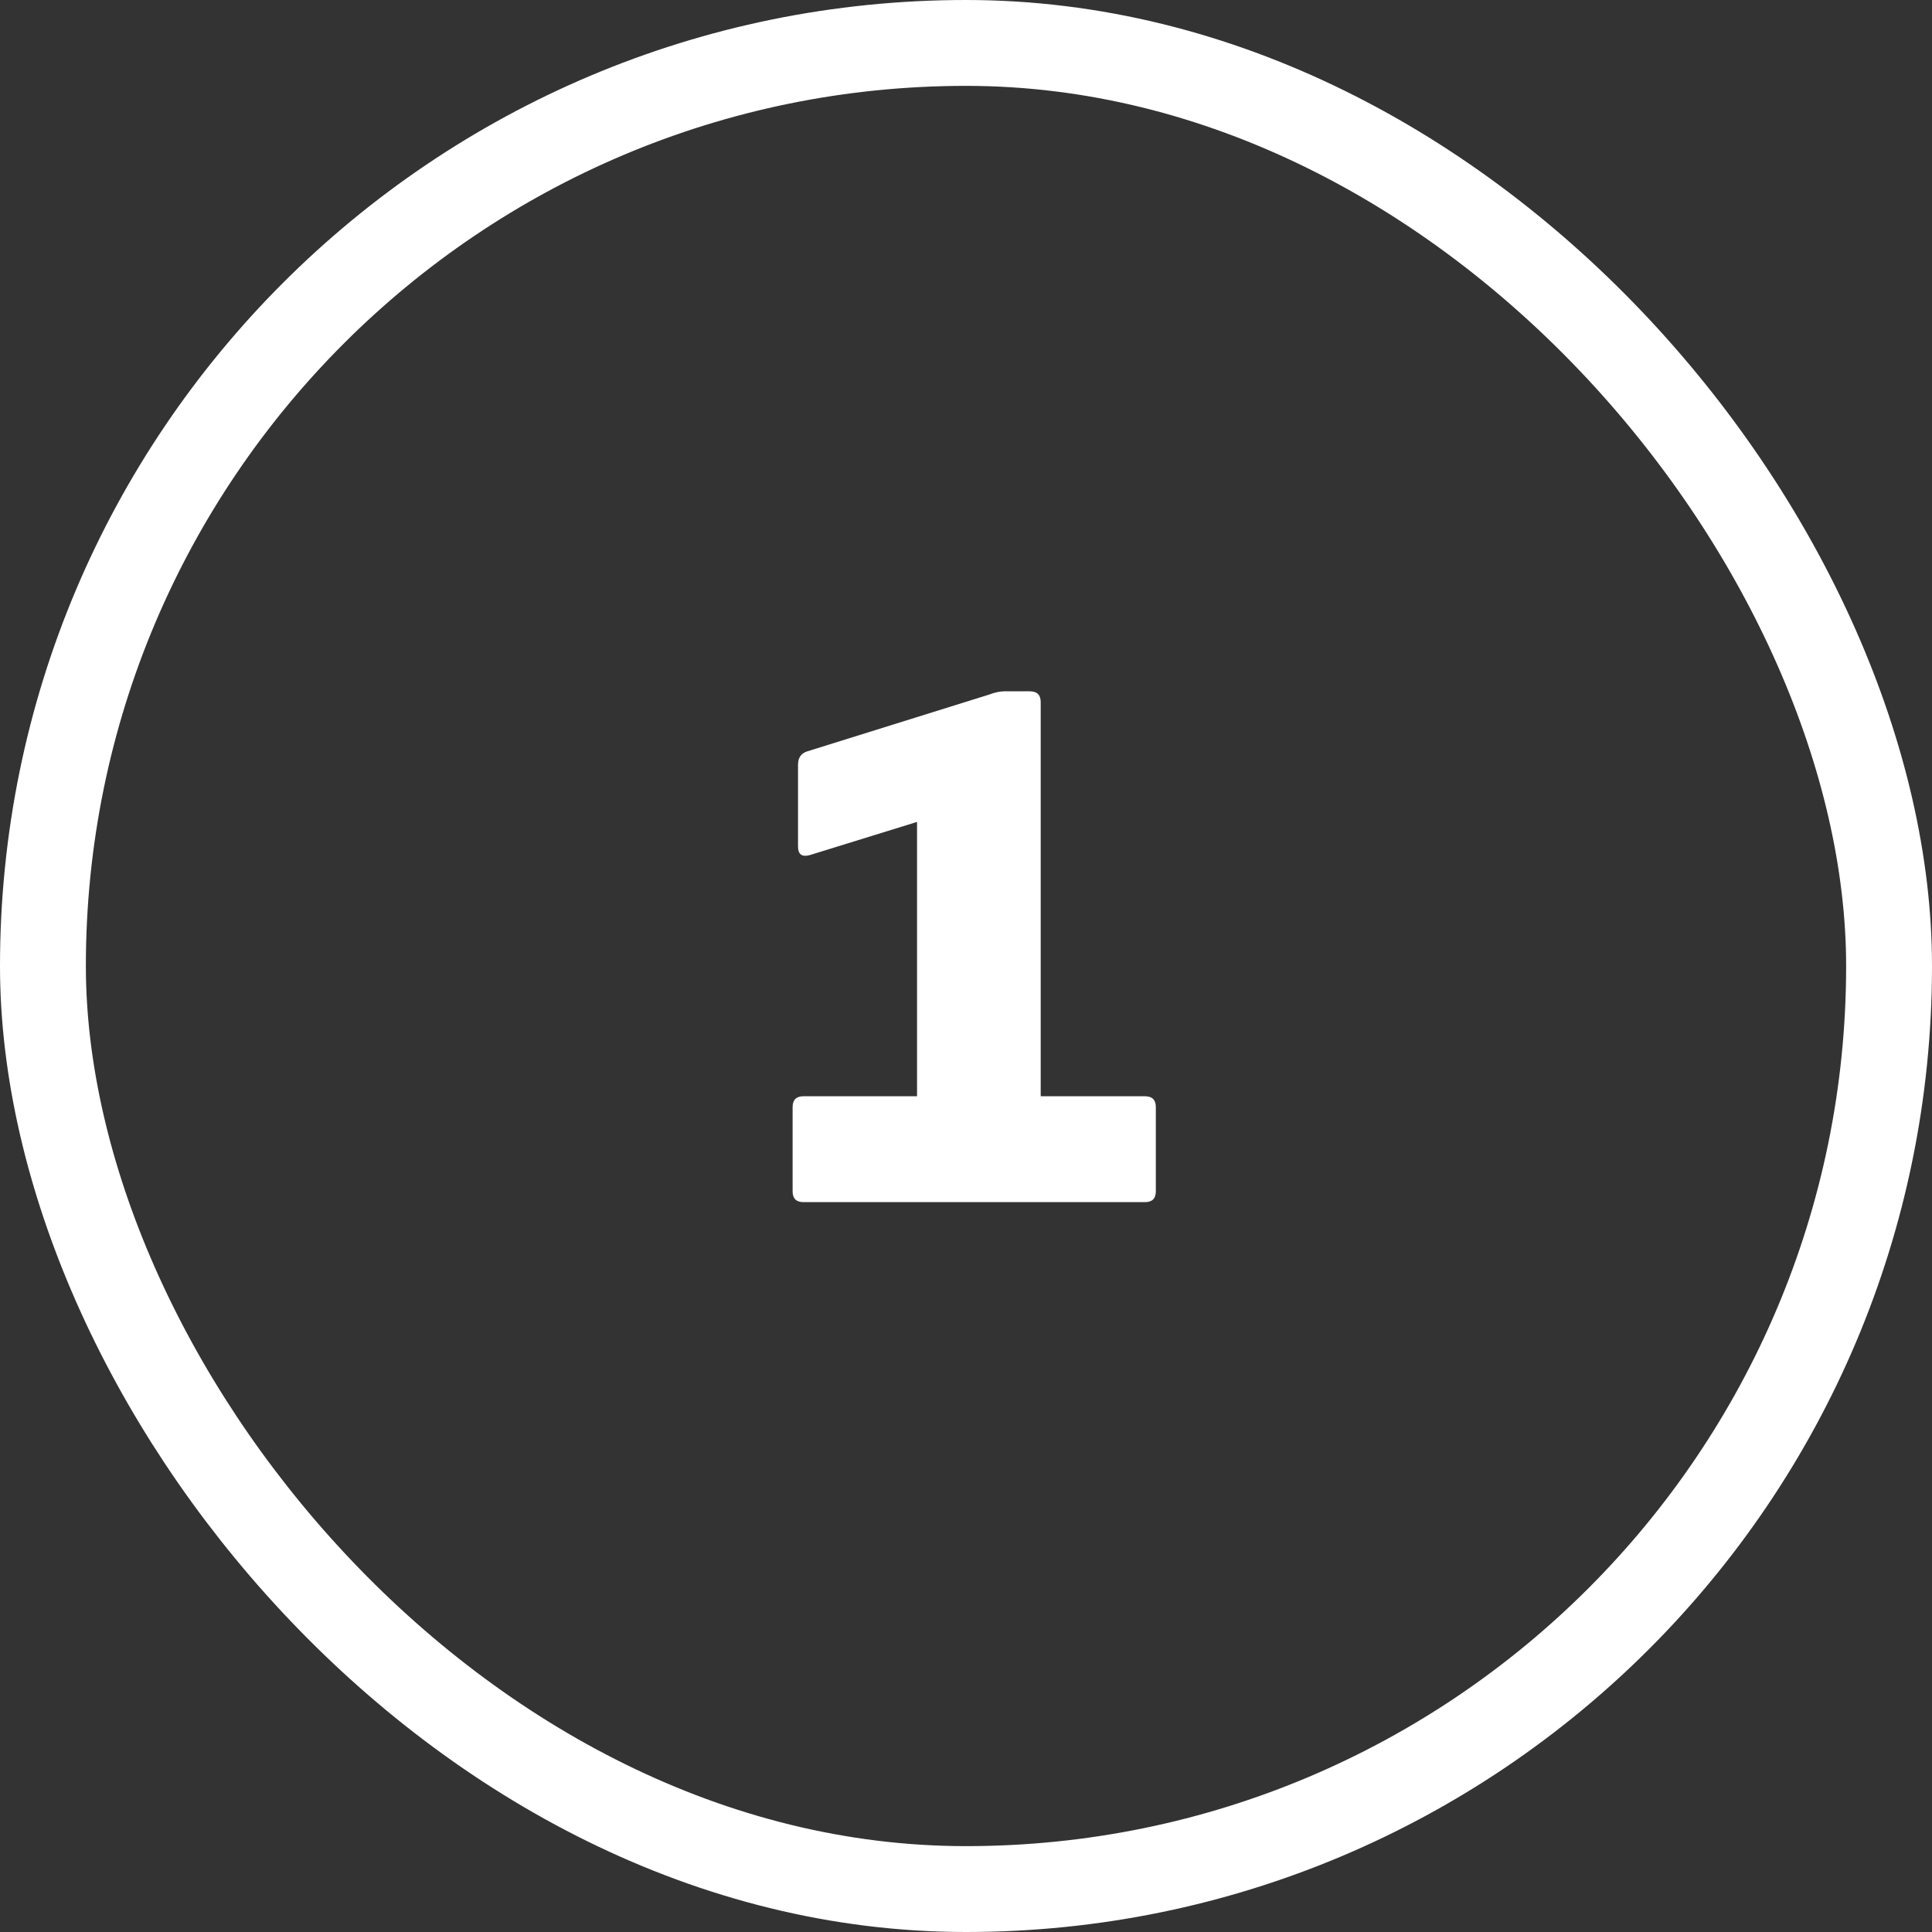
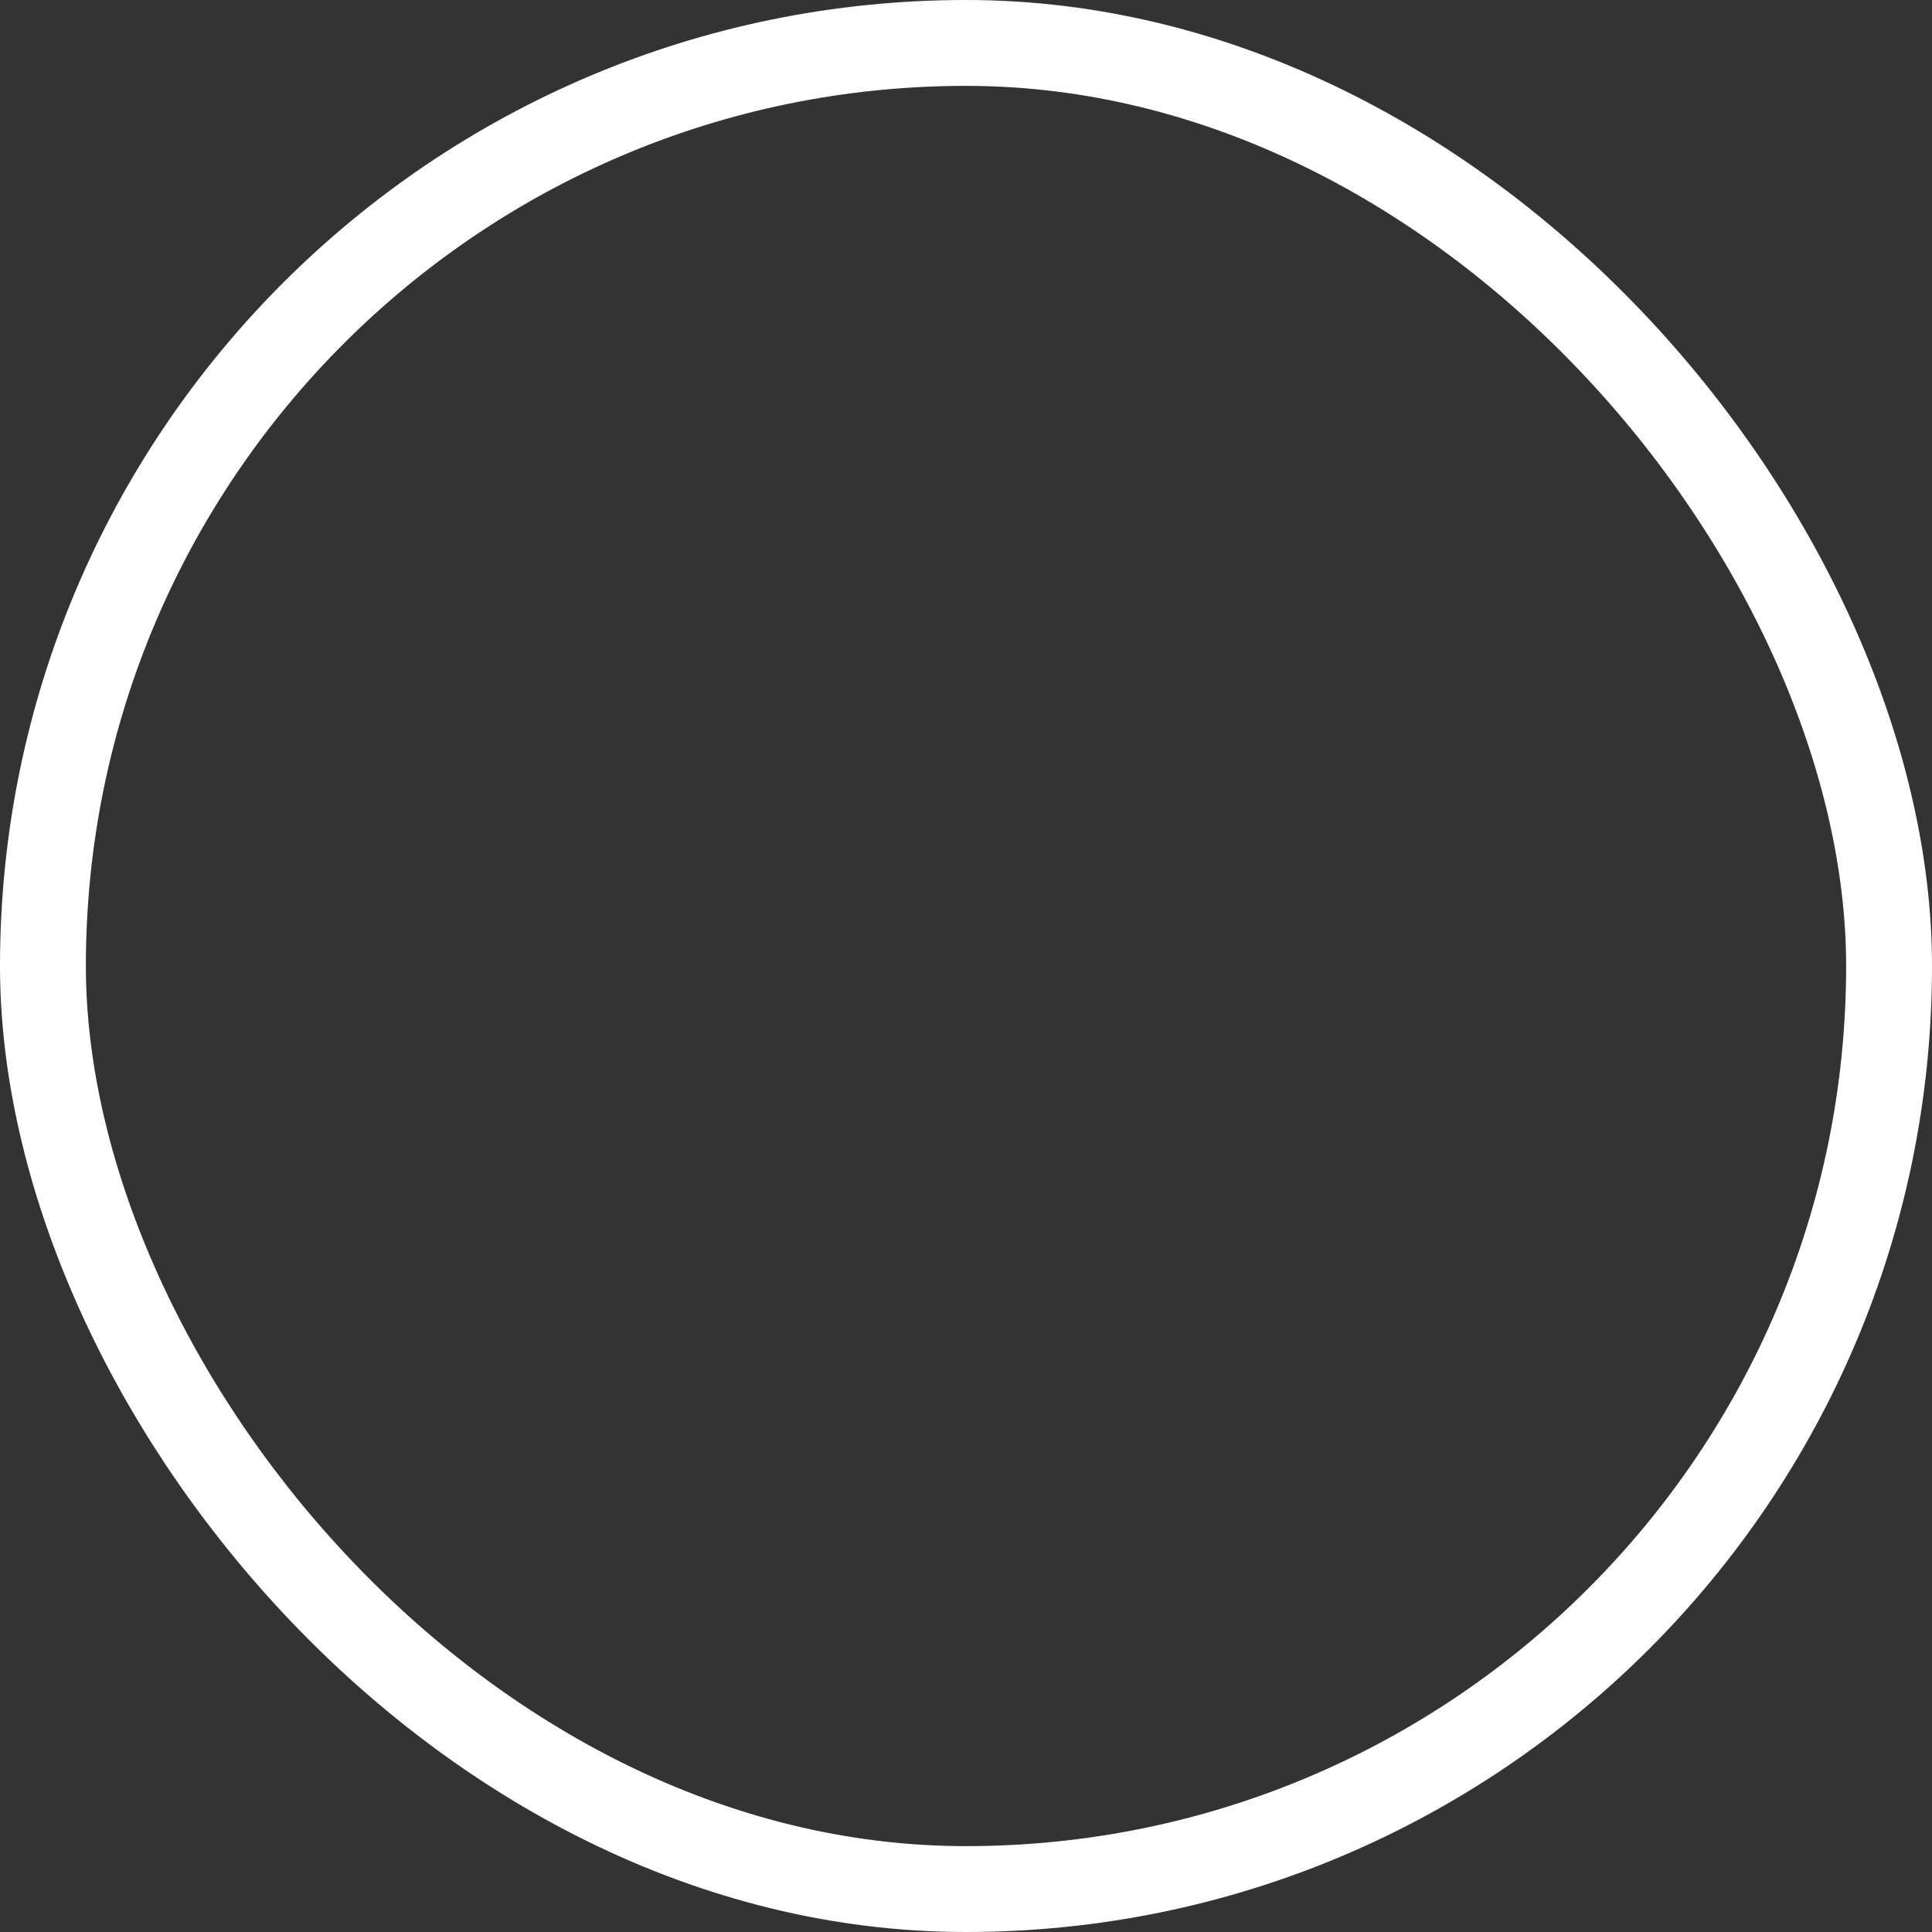
<svg xmlns="http://www.w3.org/2000/svg" width="90" height="90" viewBox="0 0 90 90" fill="none">
  <rect x="0" y="0" width="90" height="90" fill="#333333" stroke="none" />
  <rect x="2" y="2" width="86" height="86" rx="43" stroke="white" stroke-width="4" />
-   <path d="M37.428 56C37.092 56 36.923 55.832 36.923 55.496V51.572C36.923 51.236 37.092 51.068 37.428 51.068H42.719V38.288L37.715 39.836C37.355 39.932 37.175 39.8 37.175 39.44V35.624C37.175 35.312 37.307 35.108 37.572 35.012L46.103 32.348C46.224 32.3 46.343 32.264 46.464 32.24C46.584 32.216 46.691 32.204 46.788 32.204H47.975C48.312 32.204 48.48 32.372 48.48 32.708V51.068H53.34C53.675 51.068 53.843 51.236 53.843 51.572V55.496C53.843 55.832 53.675 56 53.34 56H37.428Z" fill="white" />
</svg>